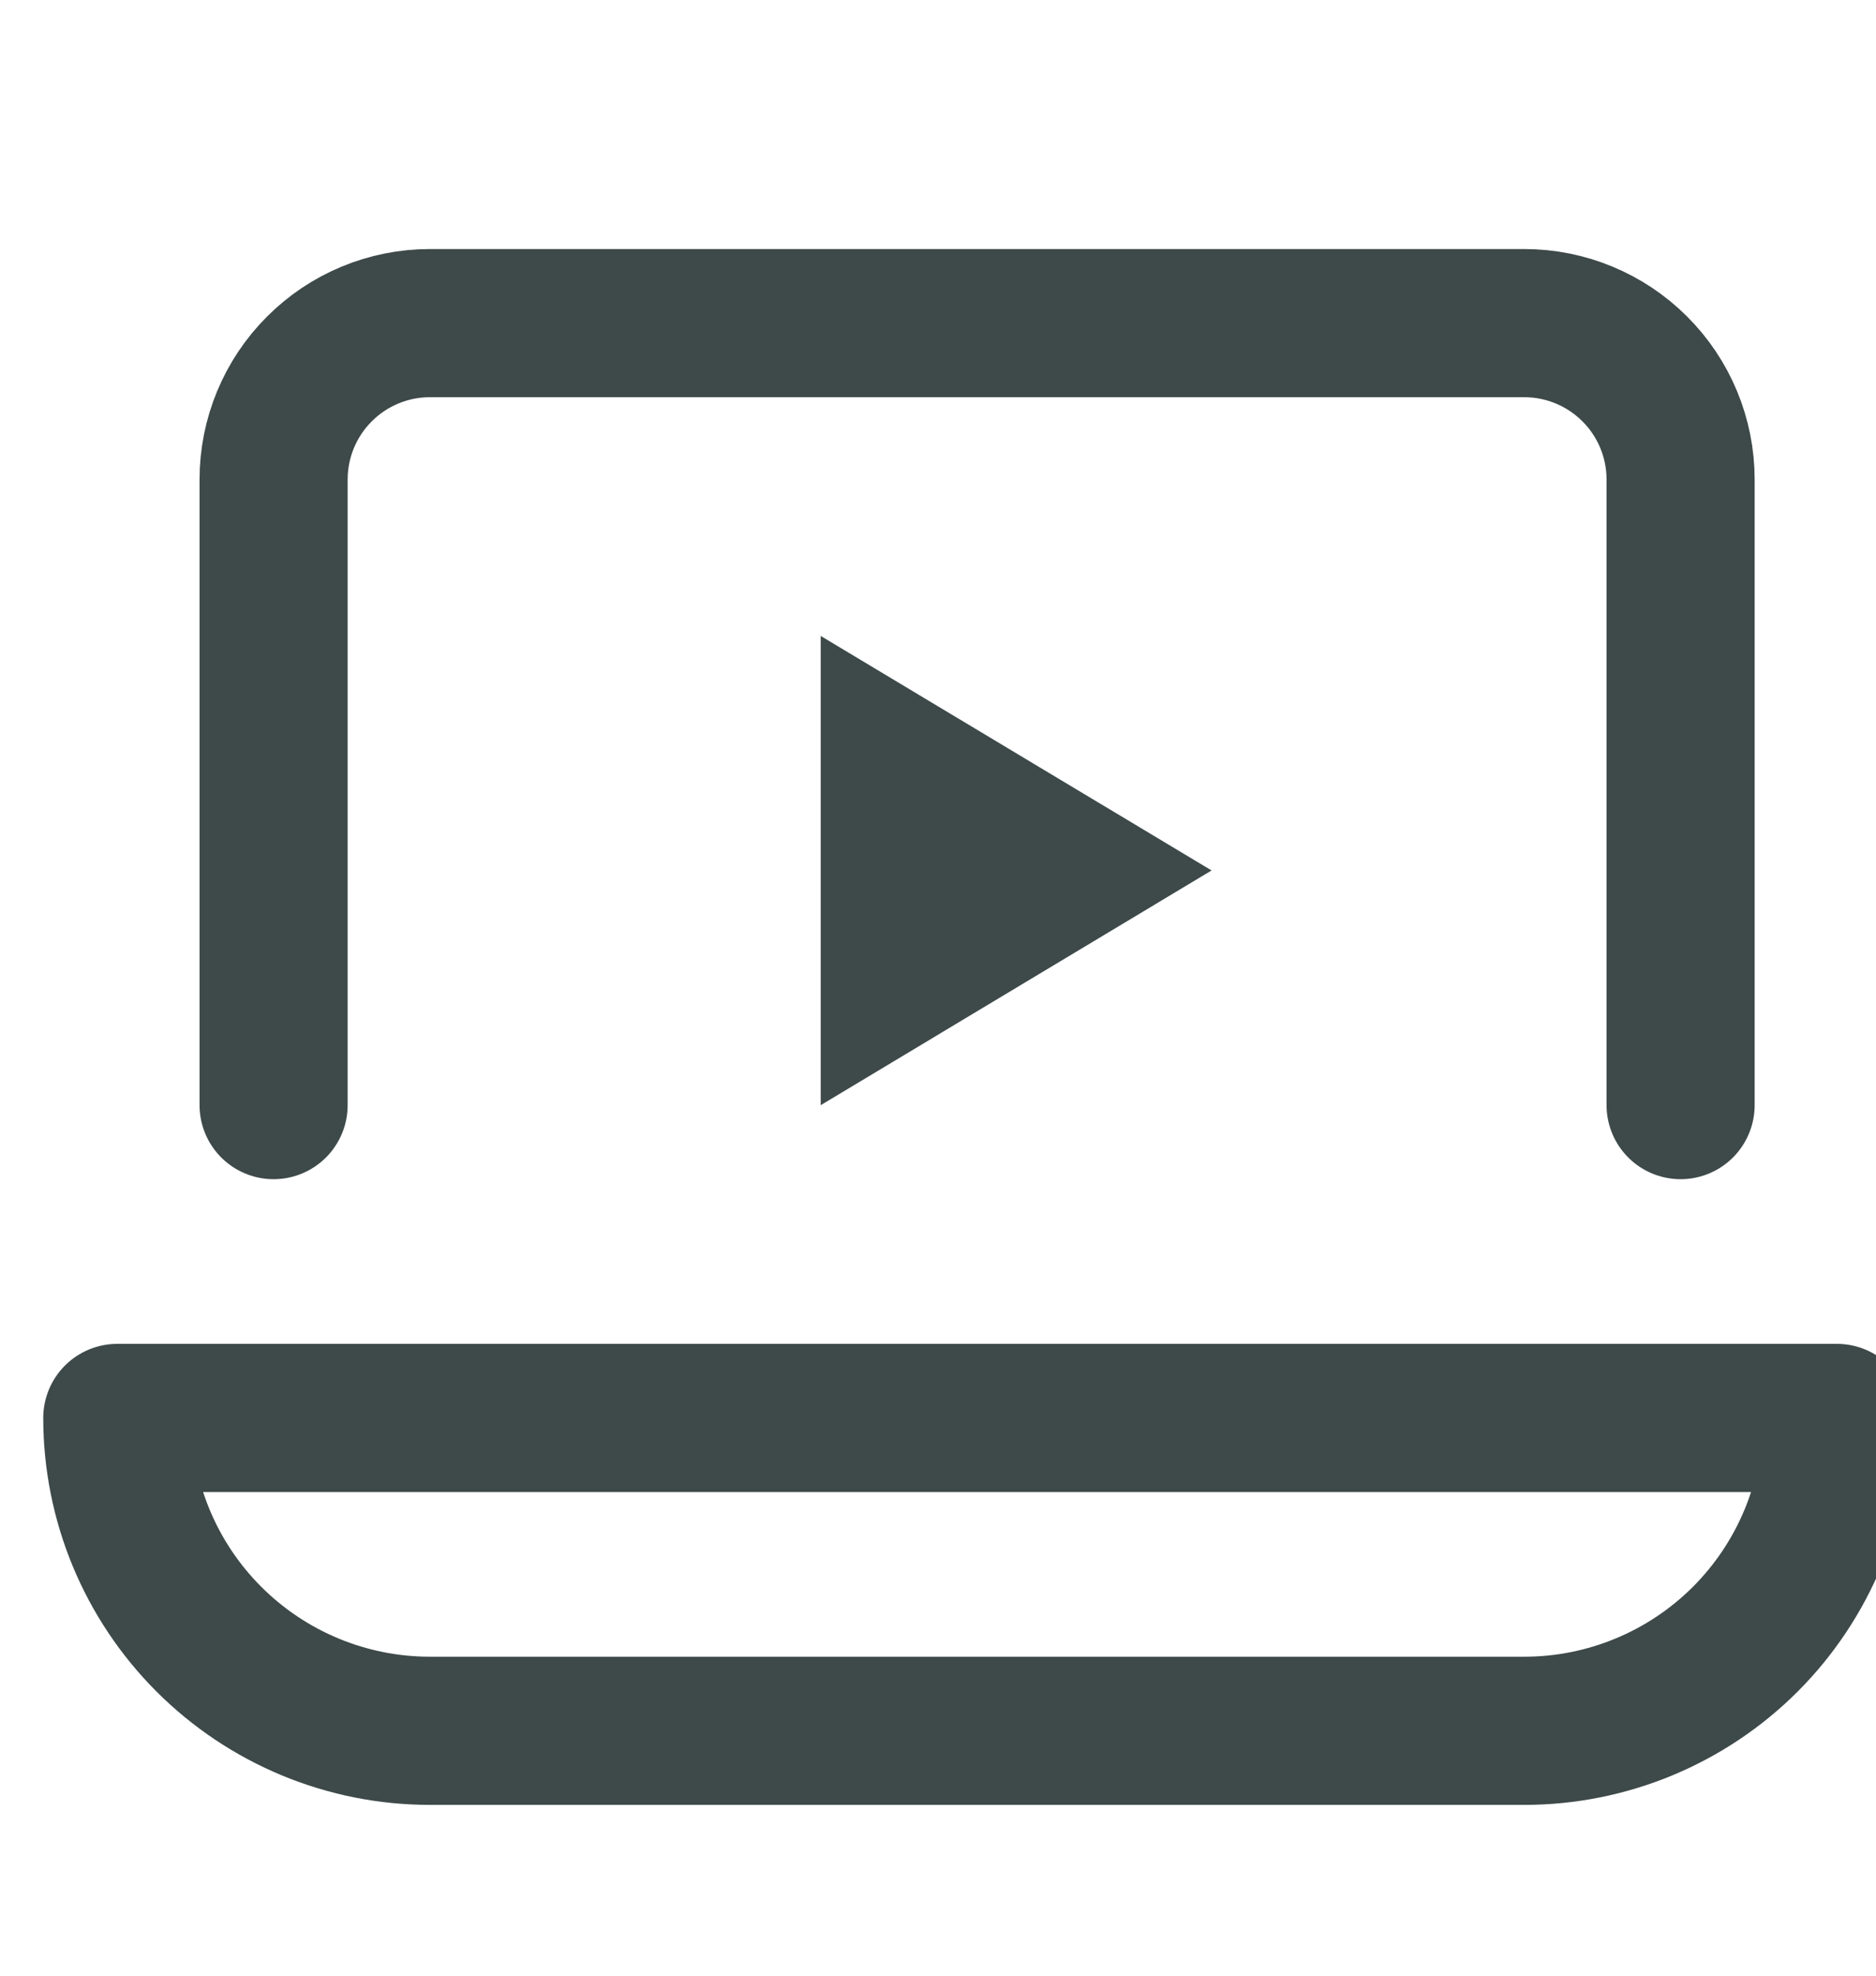
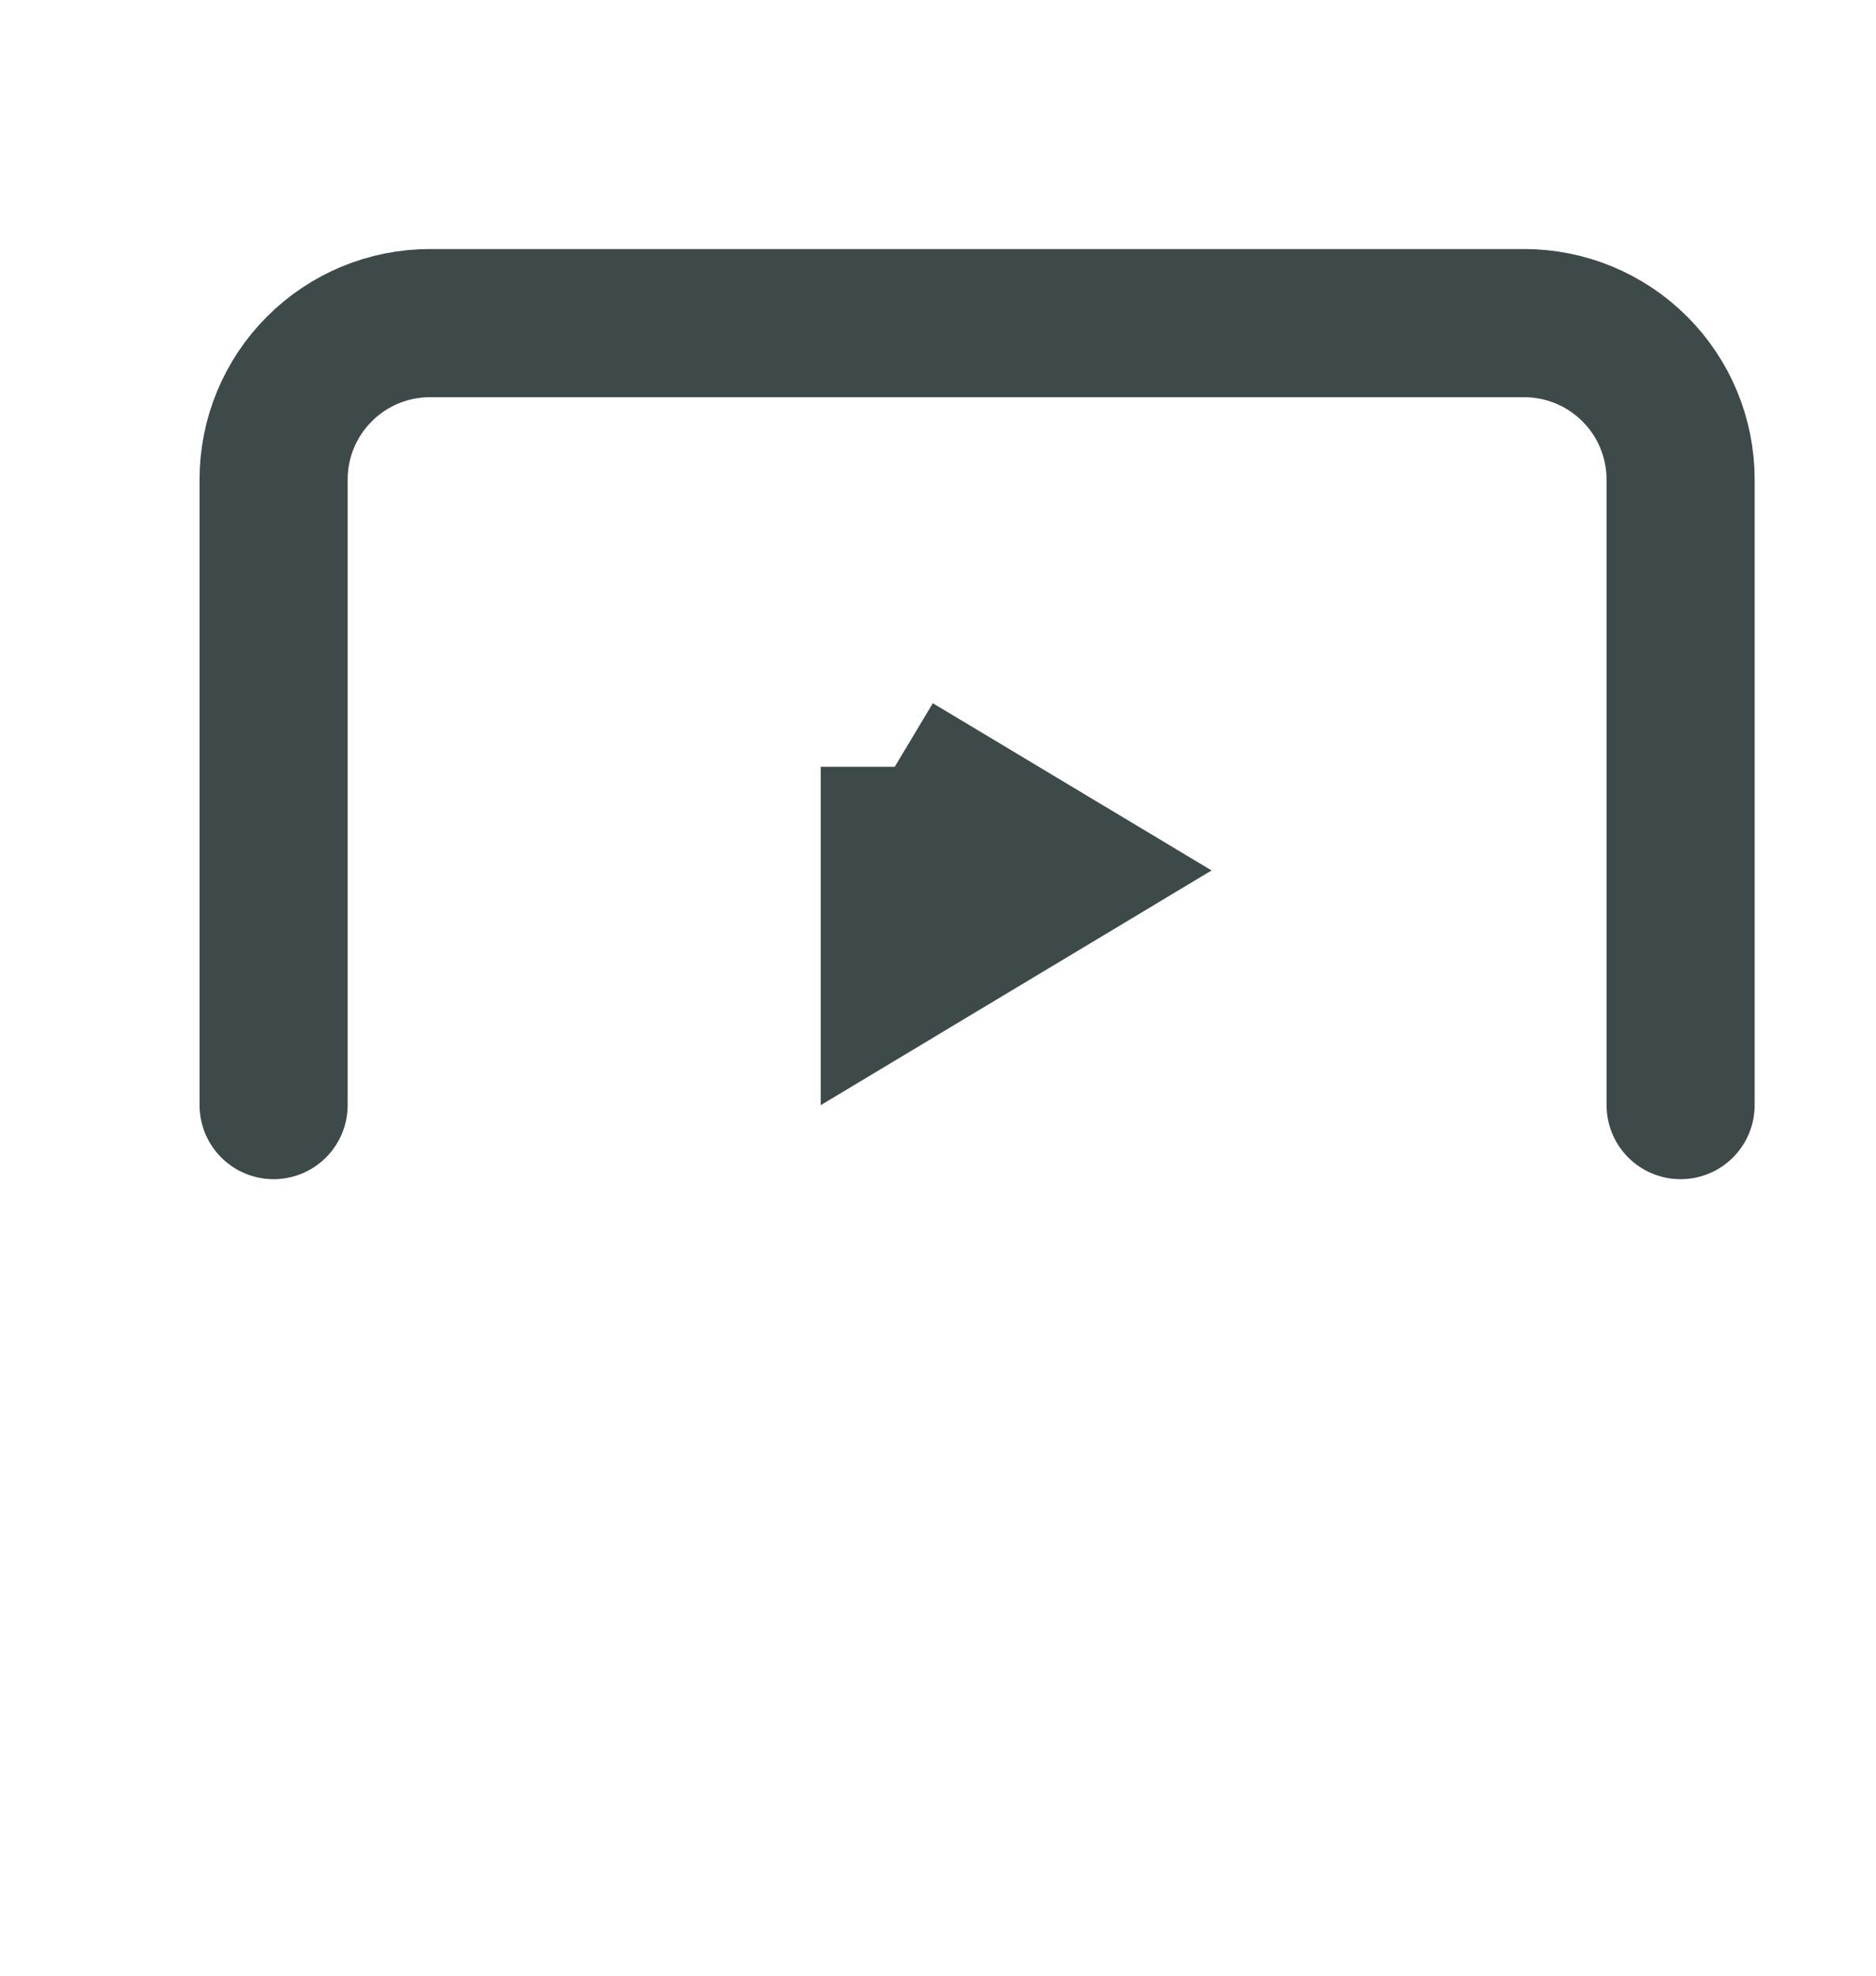
<svg xmlns="http://www.w3.org/2000/svg" width="19" height="20" viewBox="0 0 19 20" fill="none">
  <g clip-path="url(#clip0_5501_88157)">
    <path d="M2.771 11.187V4.854C2.771 4.434 2.938 4.031 3.235 3.735C3.531 3.438 3.934 3.271 4.354 3.271H15.438C15.857 3.271 16.26 3.438 16.557 3.735C16.854 4.031 17.021 4.434 17.021 4.854V11.187" stroke="#3E4949" stroke-width="1.5" stroke-linecap="round" stroke-linejoin="round" />
-     <path d="M18.604 14.354C18.604 15.194 18.27 15.999 17.677 16.593C17.083 17.187 16.277 17.521 15.438 17.521H4.354C3.514 17.521 2.709 17.187 2.115 16.593C1.521 15.999 1.188 15.194 1.188 14.354H18.604Z" stroke="#3E4949" stroke-width="1.5" stroke-linecap="round" stroke-linejoin="round" />
-     <path d="M9.062 7.762L10.813 8.812L9.062 9.863V7.762Z" stroke="#3E4949" stroke-width="1.5" />
+     <path d="M9.062 7.762L10.813 8.812L9.062 9.863V7.762" stroke="#3E4949" stroke-width="1.5" />
  </g>
  <defs>
    <clipPath id="clip0_5501_88157">
      <rect width="19" height="19" fill="white" transform="translate(0 0.5)" />
    </clipPath>
  </defs>
</svg>